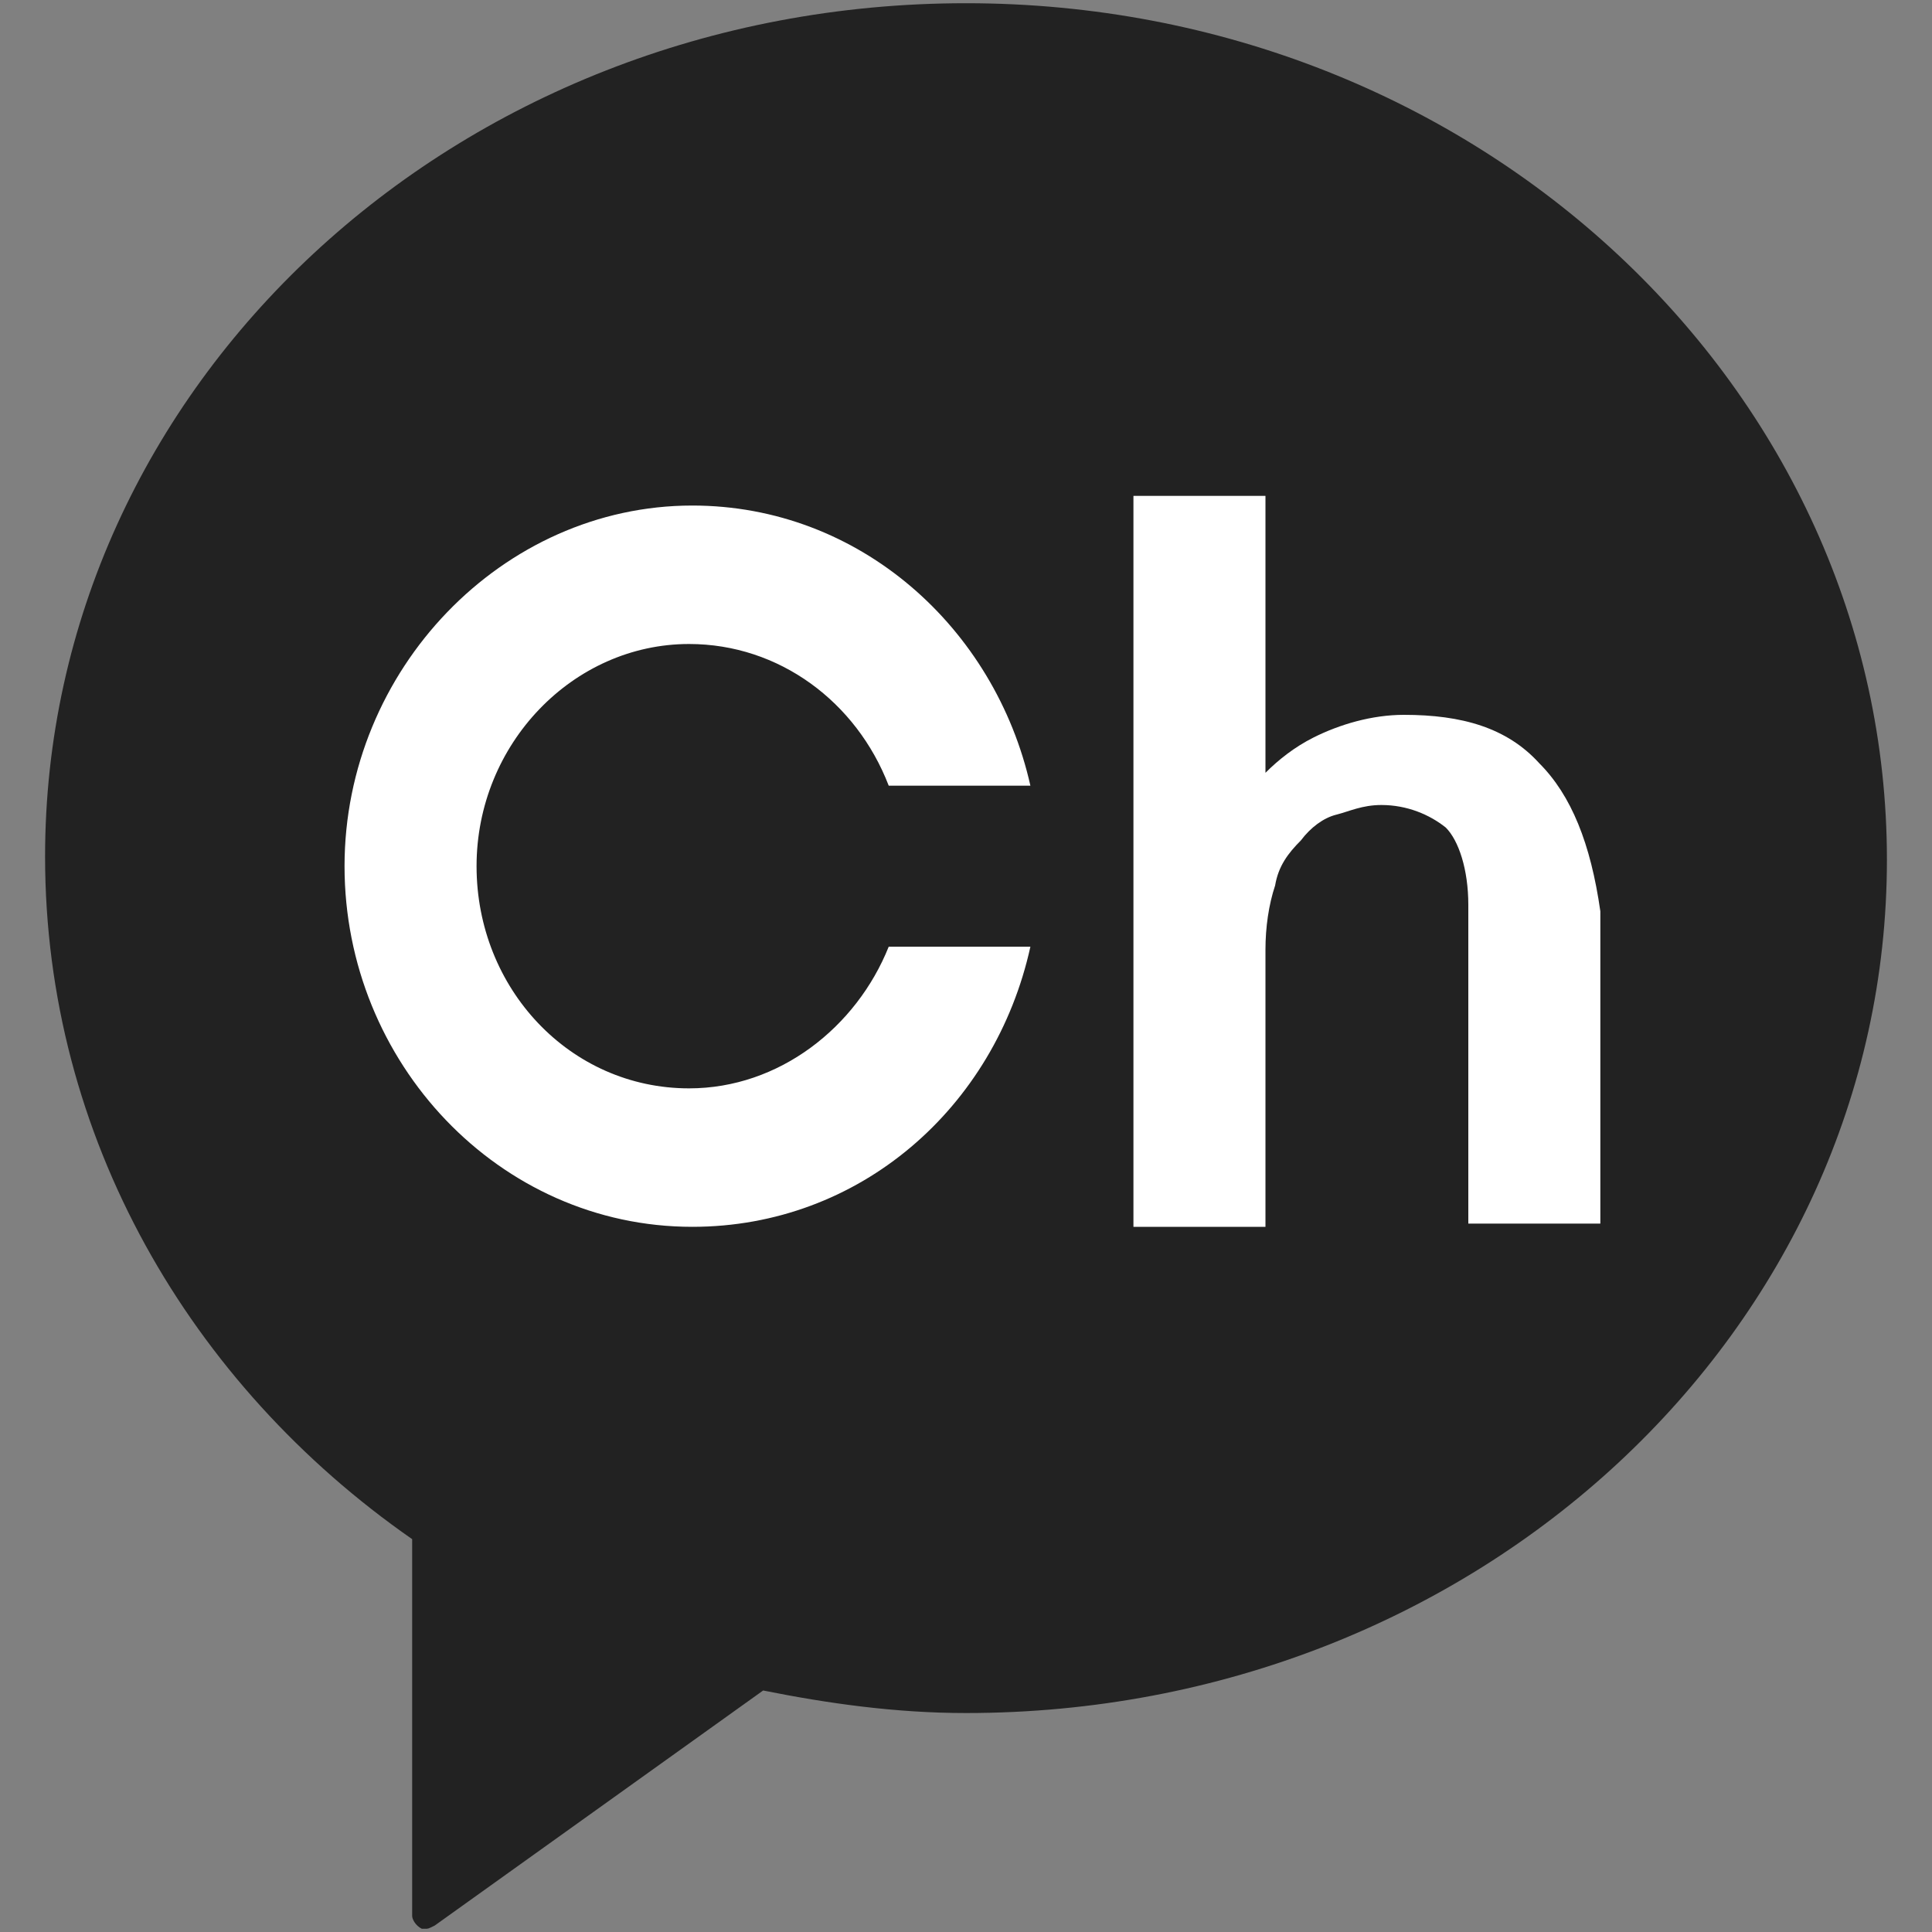
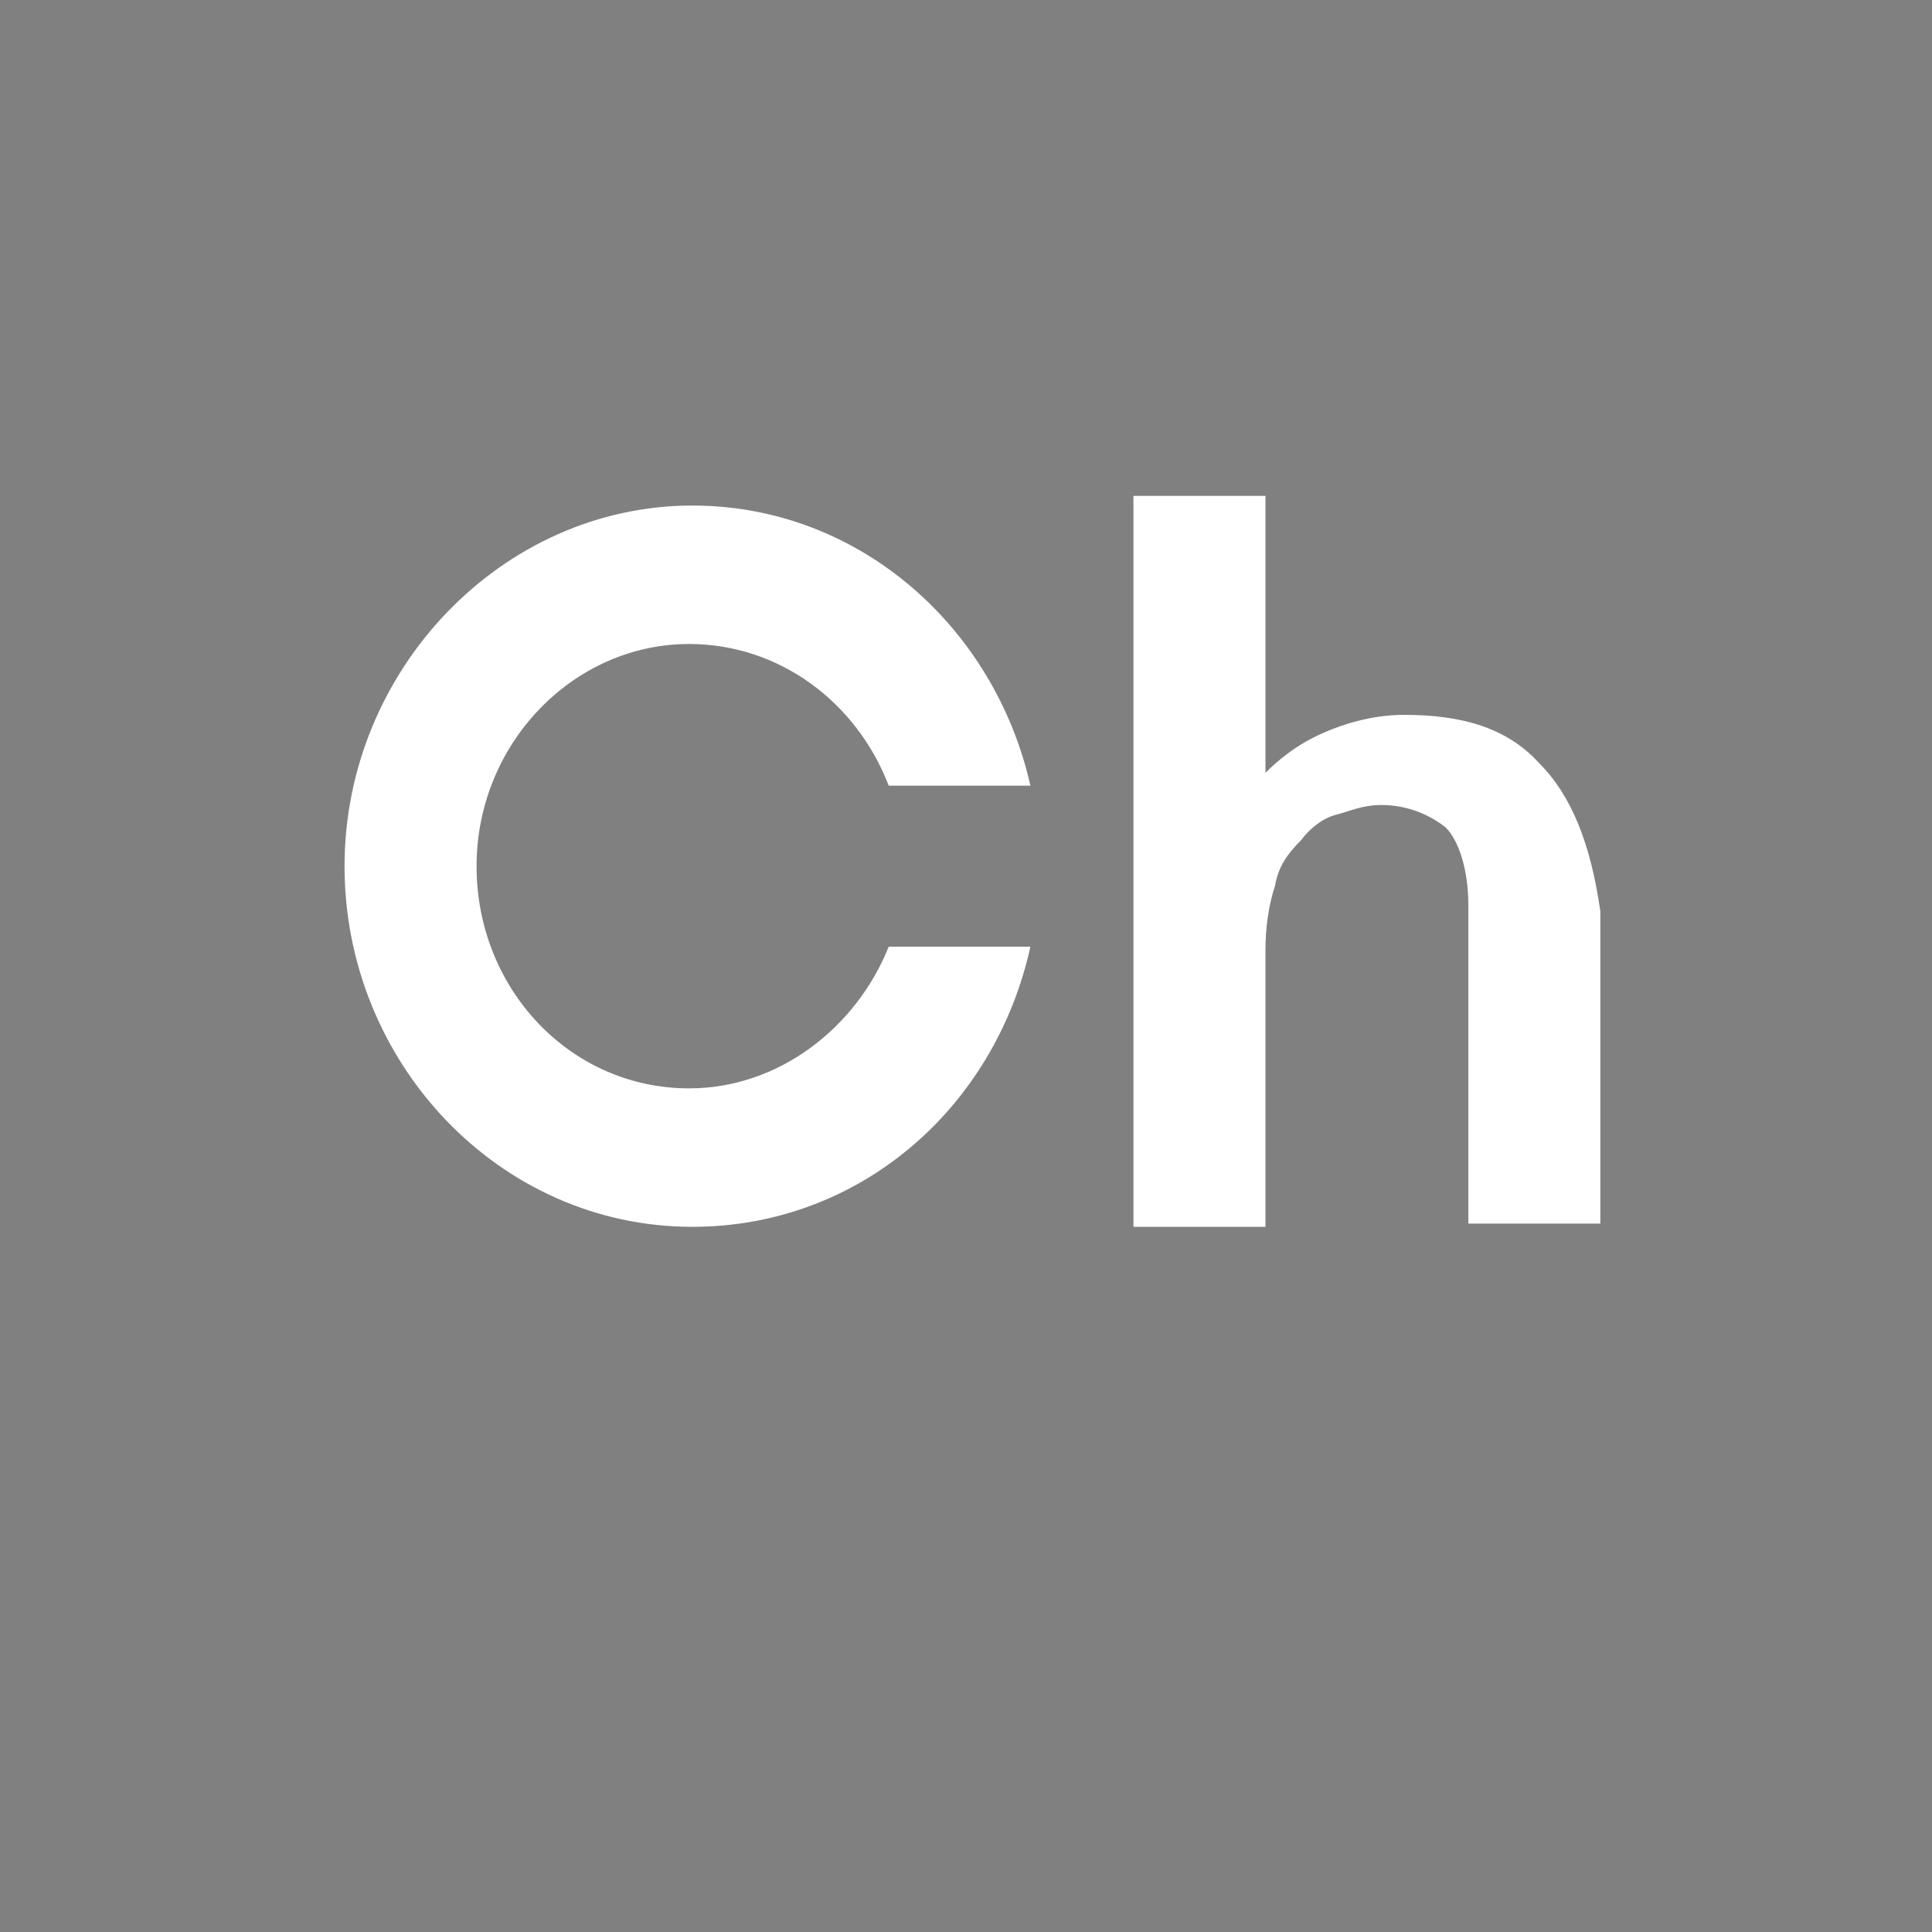
<svg xmlns="http://www.w3.org/2000/svg" version="1.1" id="레이어_1" x="0px" y="0px" viewBox="0 0 60 60" width="30px" height="30px" style="enable-background:new 0 0 60 60;" xml:space="preserve">
  <rect x="0" y="0" width="60" height="60" fill="#808080" stroke="none" />
  <style type="text/css">
	.st0{display:none;}
	.st1{display:inline;}
	.st2{fill:#41B03A;}
	.st3{fill:#222222;}
	.st4{fill:#FFFFFF;}
</style>
  <g class="st0">
    <g class="st1">
      <g>
        <g>
-           <path class="st2" d="M47.2,6.1V3.2c0-1.7-1.4-3.1-3.1-3.1c-1.7,0-3.1,1.4-3.1,3.1v2.9H19.8V3.2c0-1.7-1.4-3.1-3.1-3.1      s-3.1,1.4-3.1,3.1v2.9H2.9v53.6H58V6.1H47.2z M52.2,54.1H8.6V18.4h43.6C52.2,18.4,52.2,54.1,52.2,54.1z" />
-         </g>
+           </g>
      </g>
      <g>
-         <polygon class="st2" points="34.1,25.7 34.1,36.3 26.8,25.7 18.9,25.7 18.9,46.8 26.7,46.8 26.7,36.1 34,46.8 41.9,46.8      41.9,25.7    " />
-       </g>
+         </g>
    </g>
  </g>
  <g>
-     <path class="st3" d="M30,0.1C14.1,0.1,1.4,12,1.4,26.6c0,8.7,4.5,16.4,11.4,21.2v11.7c0,0.1,0.1,0.3,0.3,0.4h0.1   c0.1,0,0.1,0,0.3-0.1l10.2-7.3c2,0.4,4.1,0.7,6.3,0.7c15.9,0,28.6-11.9,28.6-26.5S45.9,0.1,30,0.1z" />
    <g>
      <path class="st4" d="M47.8,23.7c-1-1.1-2.4-1.5-4.2-1.5c-1,0-2,0.3-2.8,0.7c-0.6,0.3-1.1,0.7-1.5,1.1v-8.6h-4.1v22.7h4.1v-8.6    c0-0.7,0.1-1.4,0.3-2c0.1-0.6,0.4-1,0.8-1.4c0.3-0.4,0.7-0.7,1.1-0.8c0.4-0.1,0.8-0.3,1.4-0.3c0.8,0,1.5,0.3,2,0.7    c0.4,0.4,0.7,1.3,0.7,2.4V38h4.1v-9.7C49.4,26.2,48.8,24.7,47.8,23.7z" />
      <path class="st4" d="M21.4,20c2.8,0,5.2,1.8,6.2,4.4H32c-1.1-4.9-5.3-8.7-10.5-8.7c-5.9,0-10.8,5.1-10.8,11.2s4.8,11.2,10.8,11.2    c5.2,0,9.4-3.7,10.5-8.7h-4.4c-1,2.5-3.4,4.4-6.2,4.4c-3.7,0-6.6-3.1-6.6-6.9S17.8,20,21.4,20z" />
    </g>
  </g>
</svg>